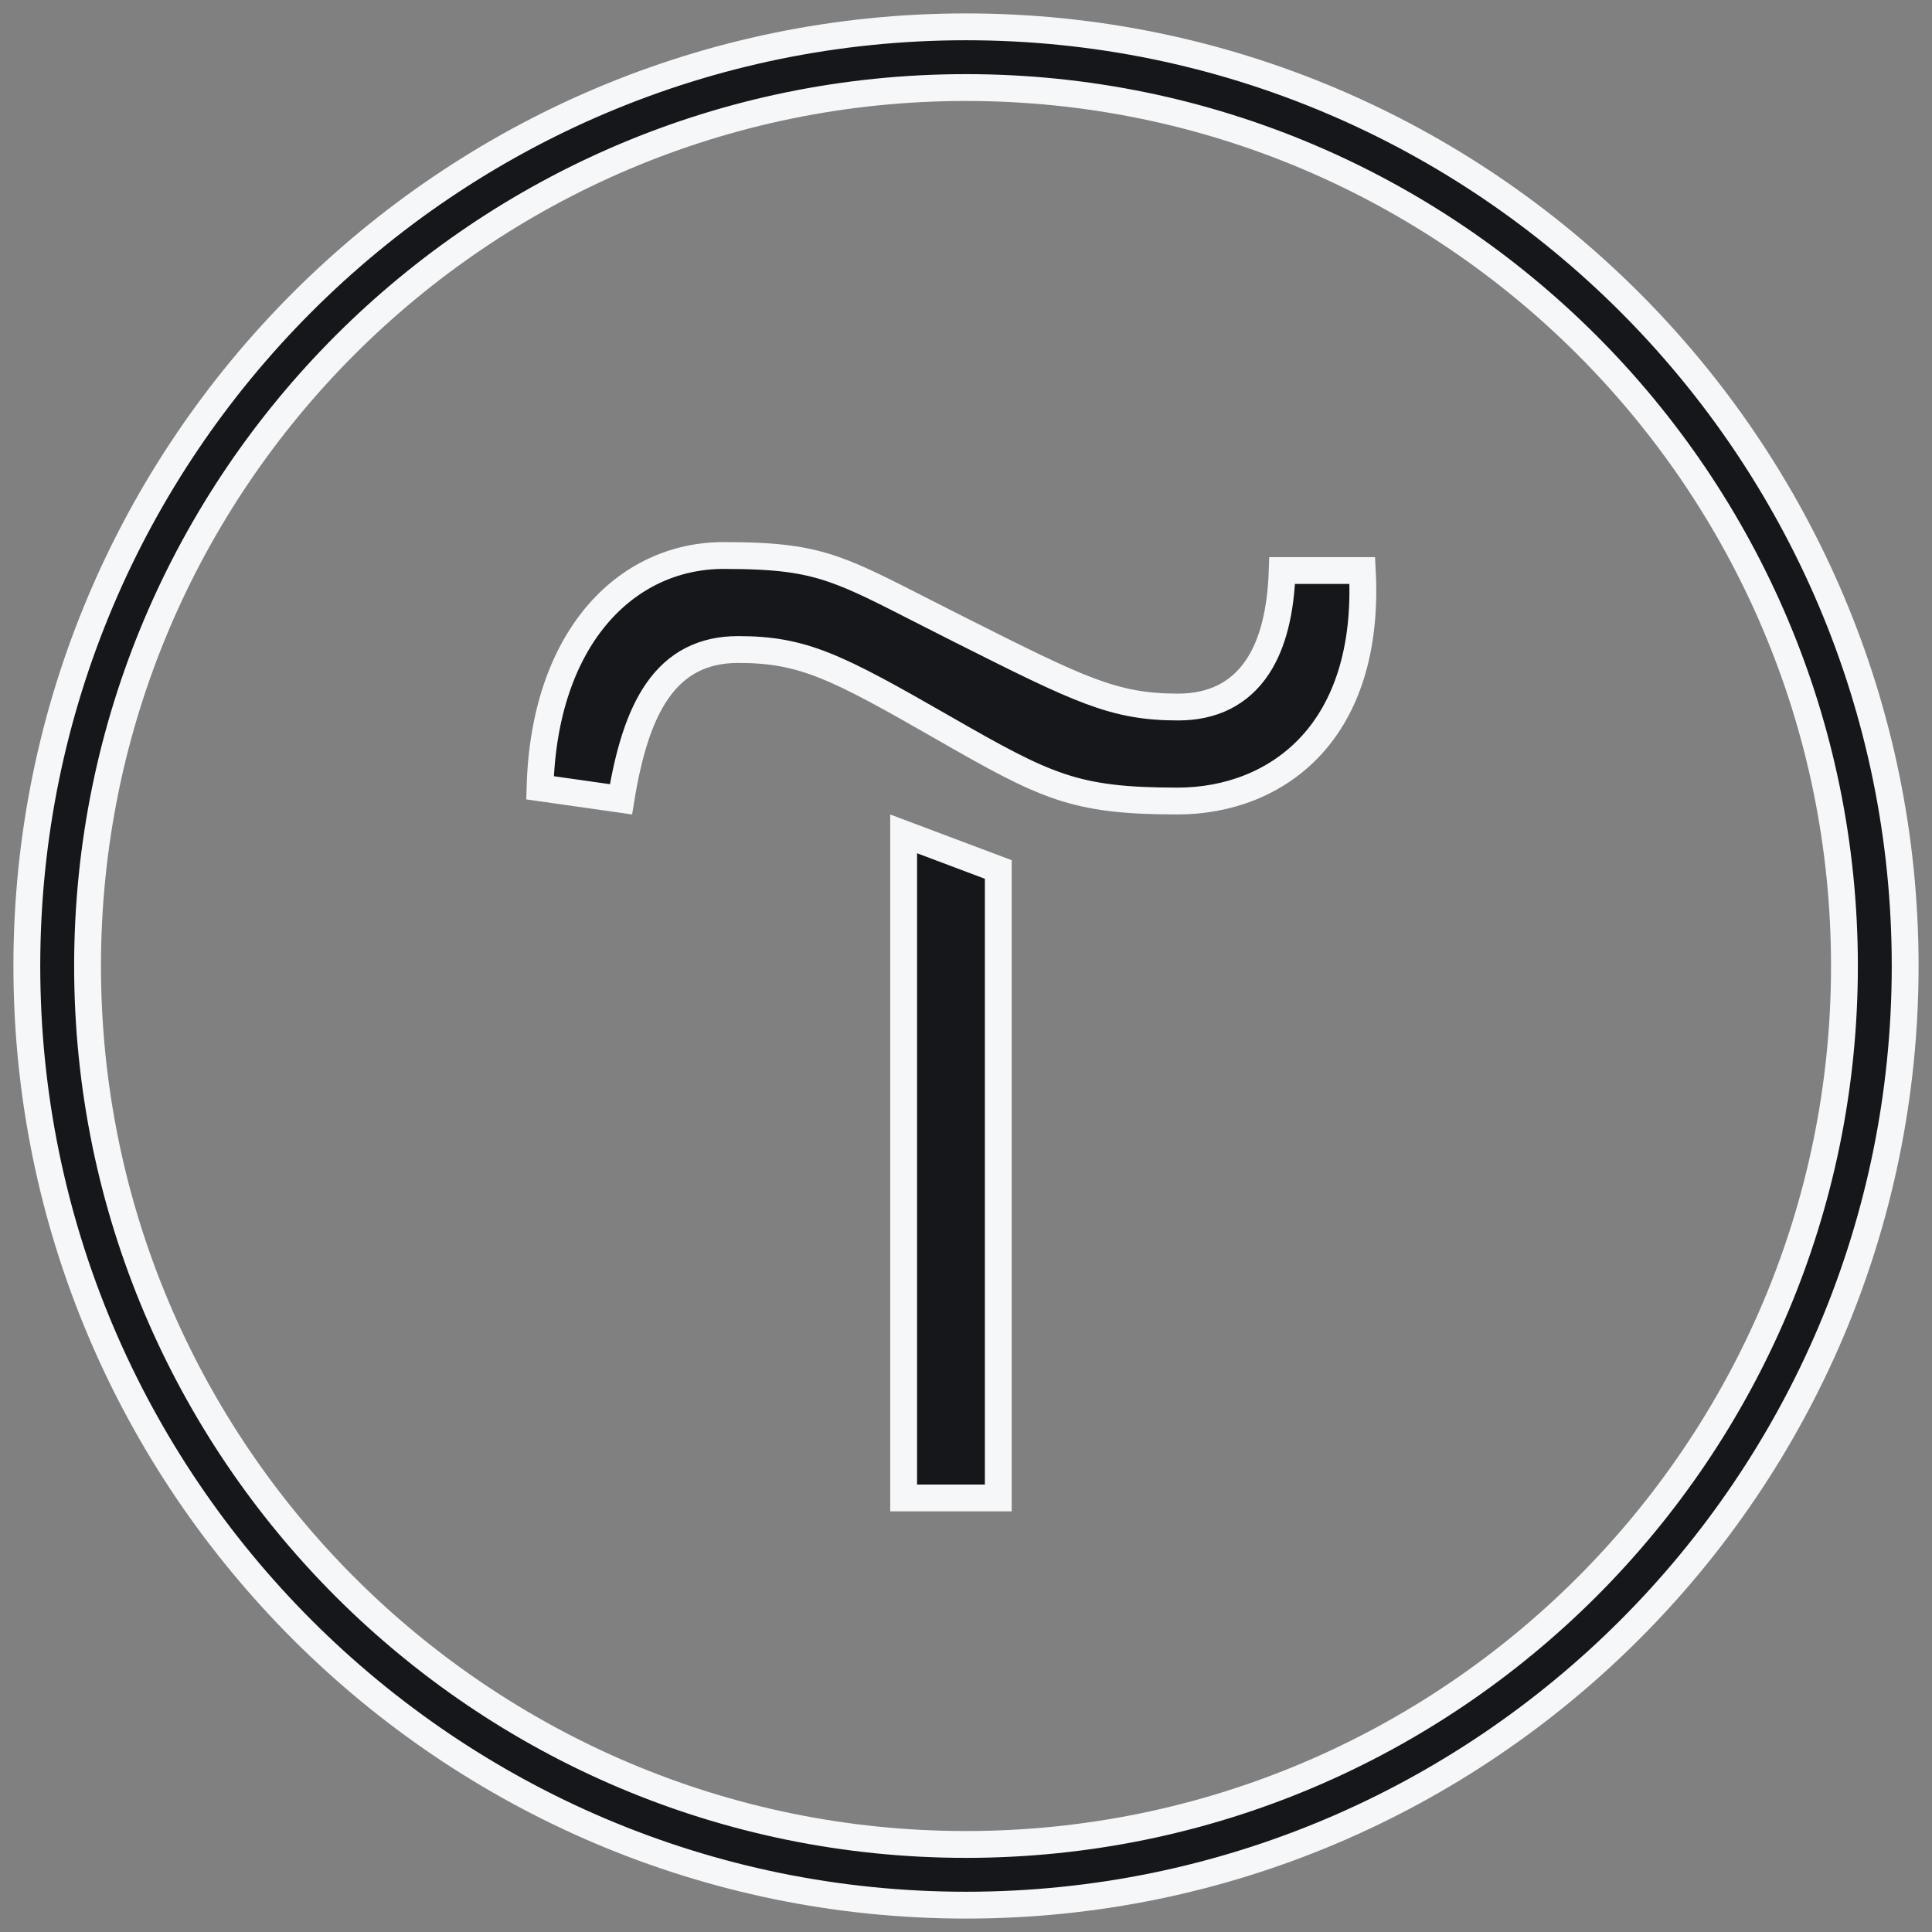
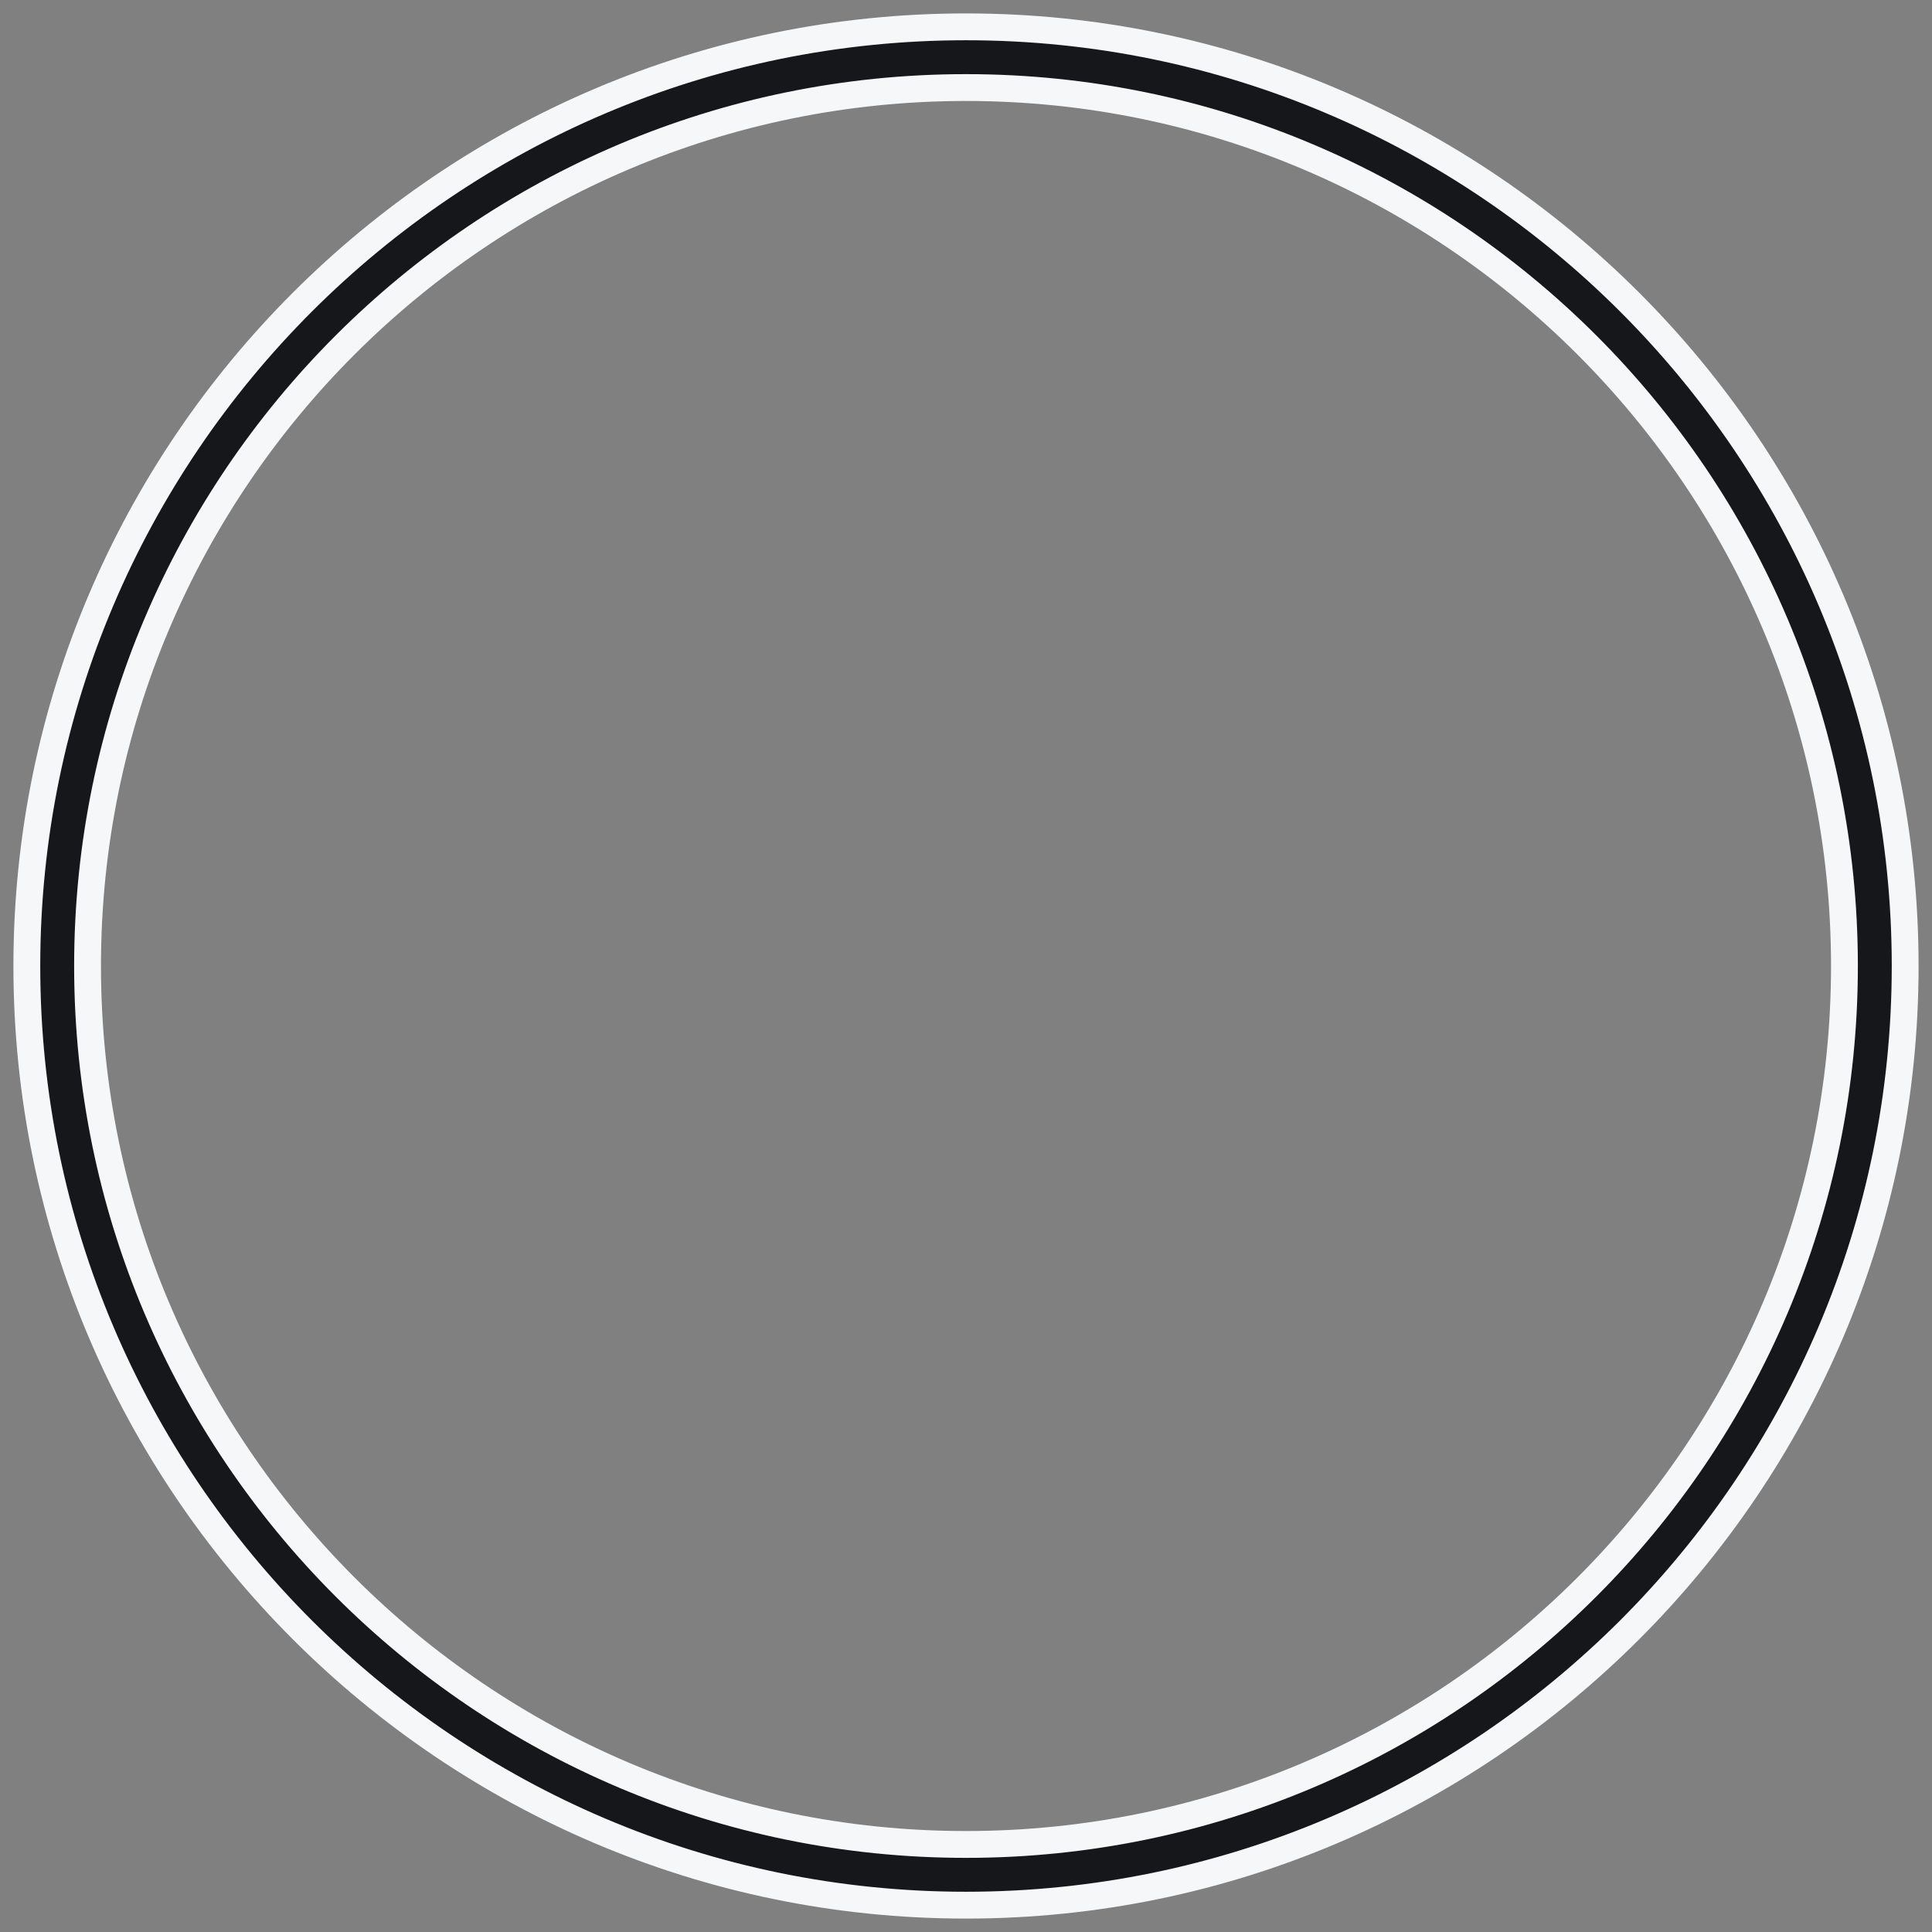
<svg xmlns="http://www.w3.org/2000/svg" width="72" height="72" viewBox="0 0 72 72" fill="none">
  <rect x="0" y="0" width="72" height="72" fill="#808080" stroke="none" />
-   <path d="M33.676 31.076L37.203 32.403V55.824H33.676V31.076Z" fill="#15171A" stroke="#F5F7F9" />
-   <path d="M23.142 29.788L20.125 29.359C20.2 26.559 21.001 24.428 22.192 22.988C23.44 21.48 25.137 20.702 26.969 20.702C28.927 20.702 29.994 20.841 31.116 21.237C31.996 21.547 32.907 22.012 34.293 22.72C34.734 22.945 35.223 23.195 35.775 23.472C40.251 25.722 41.505 26.349 43.909 26.349C45.187 26.349 46.2 25.856 46.866 24.851C47.446 23.977 47.733 22.762 47.784 21.262H50.769C50.93 24.294 50.124 26.4 48.889 27.758C47.587 29.189 45.753 29.852 43.886 29.852C41.926 29.852 40.715 29.713 39.52 29.315C38.308 28.911 37.087 28.233 35.105 27.095C33.141 25.968 31.837 25.242 30.736 24.804C29.608 24.355 28.693 24.206 27.506 24.206C26.218 24.206 25.214 24.706 24.484 25.766C23.842 26.698 23.425 28.041 23.142 29.788Z" fill="#15171A" stroke="#F5F7F9" />
  <path d="M36 71C16.703 71 1 55.297 1 36C1 16.703 16.703 1 36 1C55.297 1 71 16.703 71 36C71 55.297 55.297 71 36 71ZM36 3.263C17.94 3.263 3.263 17.94 3.263 36C3.263 54.06 17.94 68.737 36 68.737C54.06 68.737 68.737 54.06 68.737 36C68.737 17.94 54.06 3.263 36 3.263Z" fill="#15171A" stroke="#F5F7F9" />
</svg>